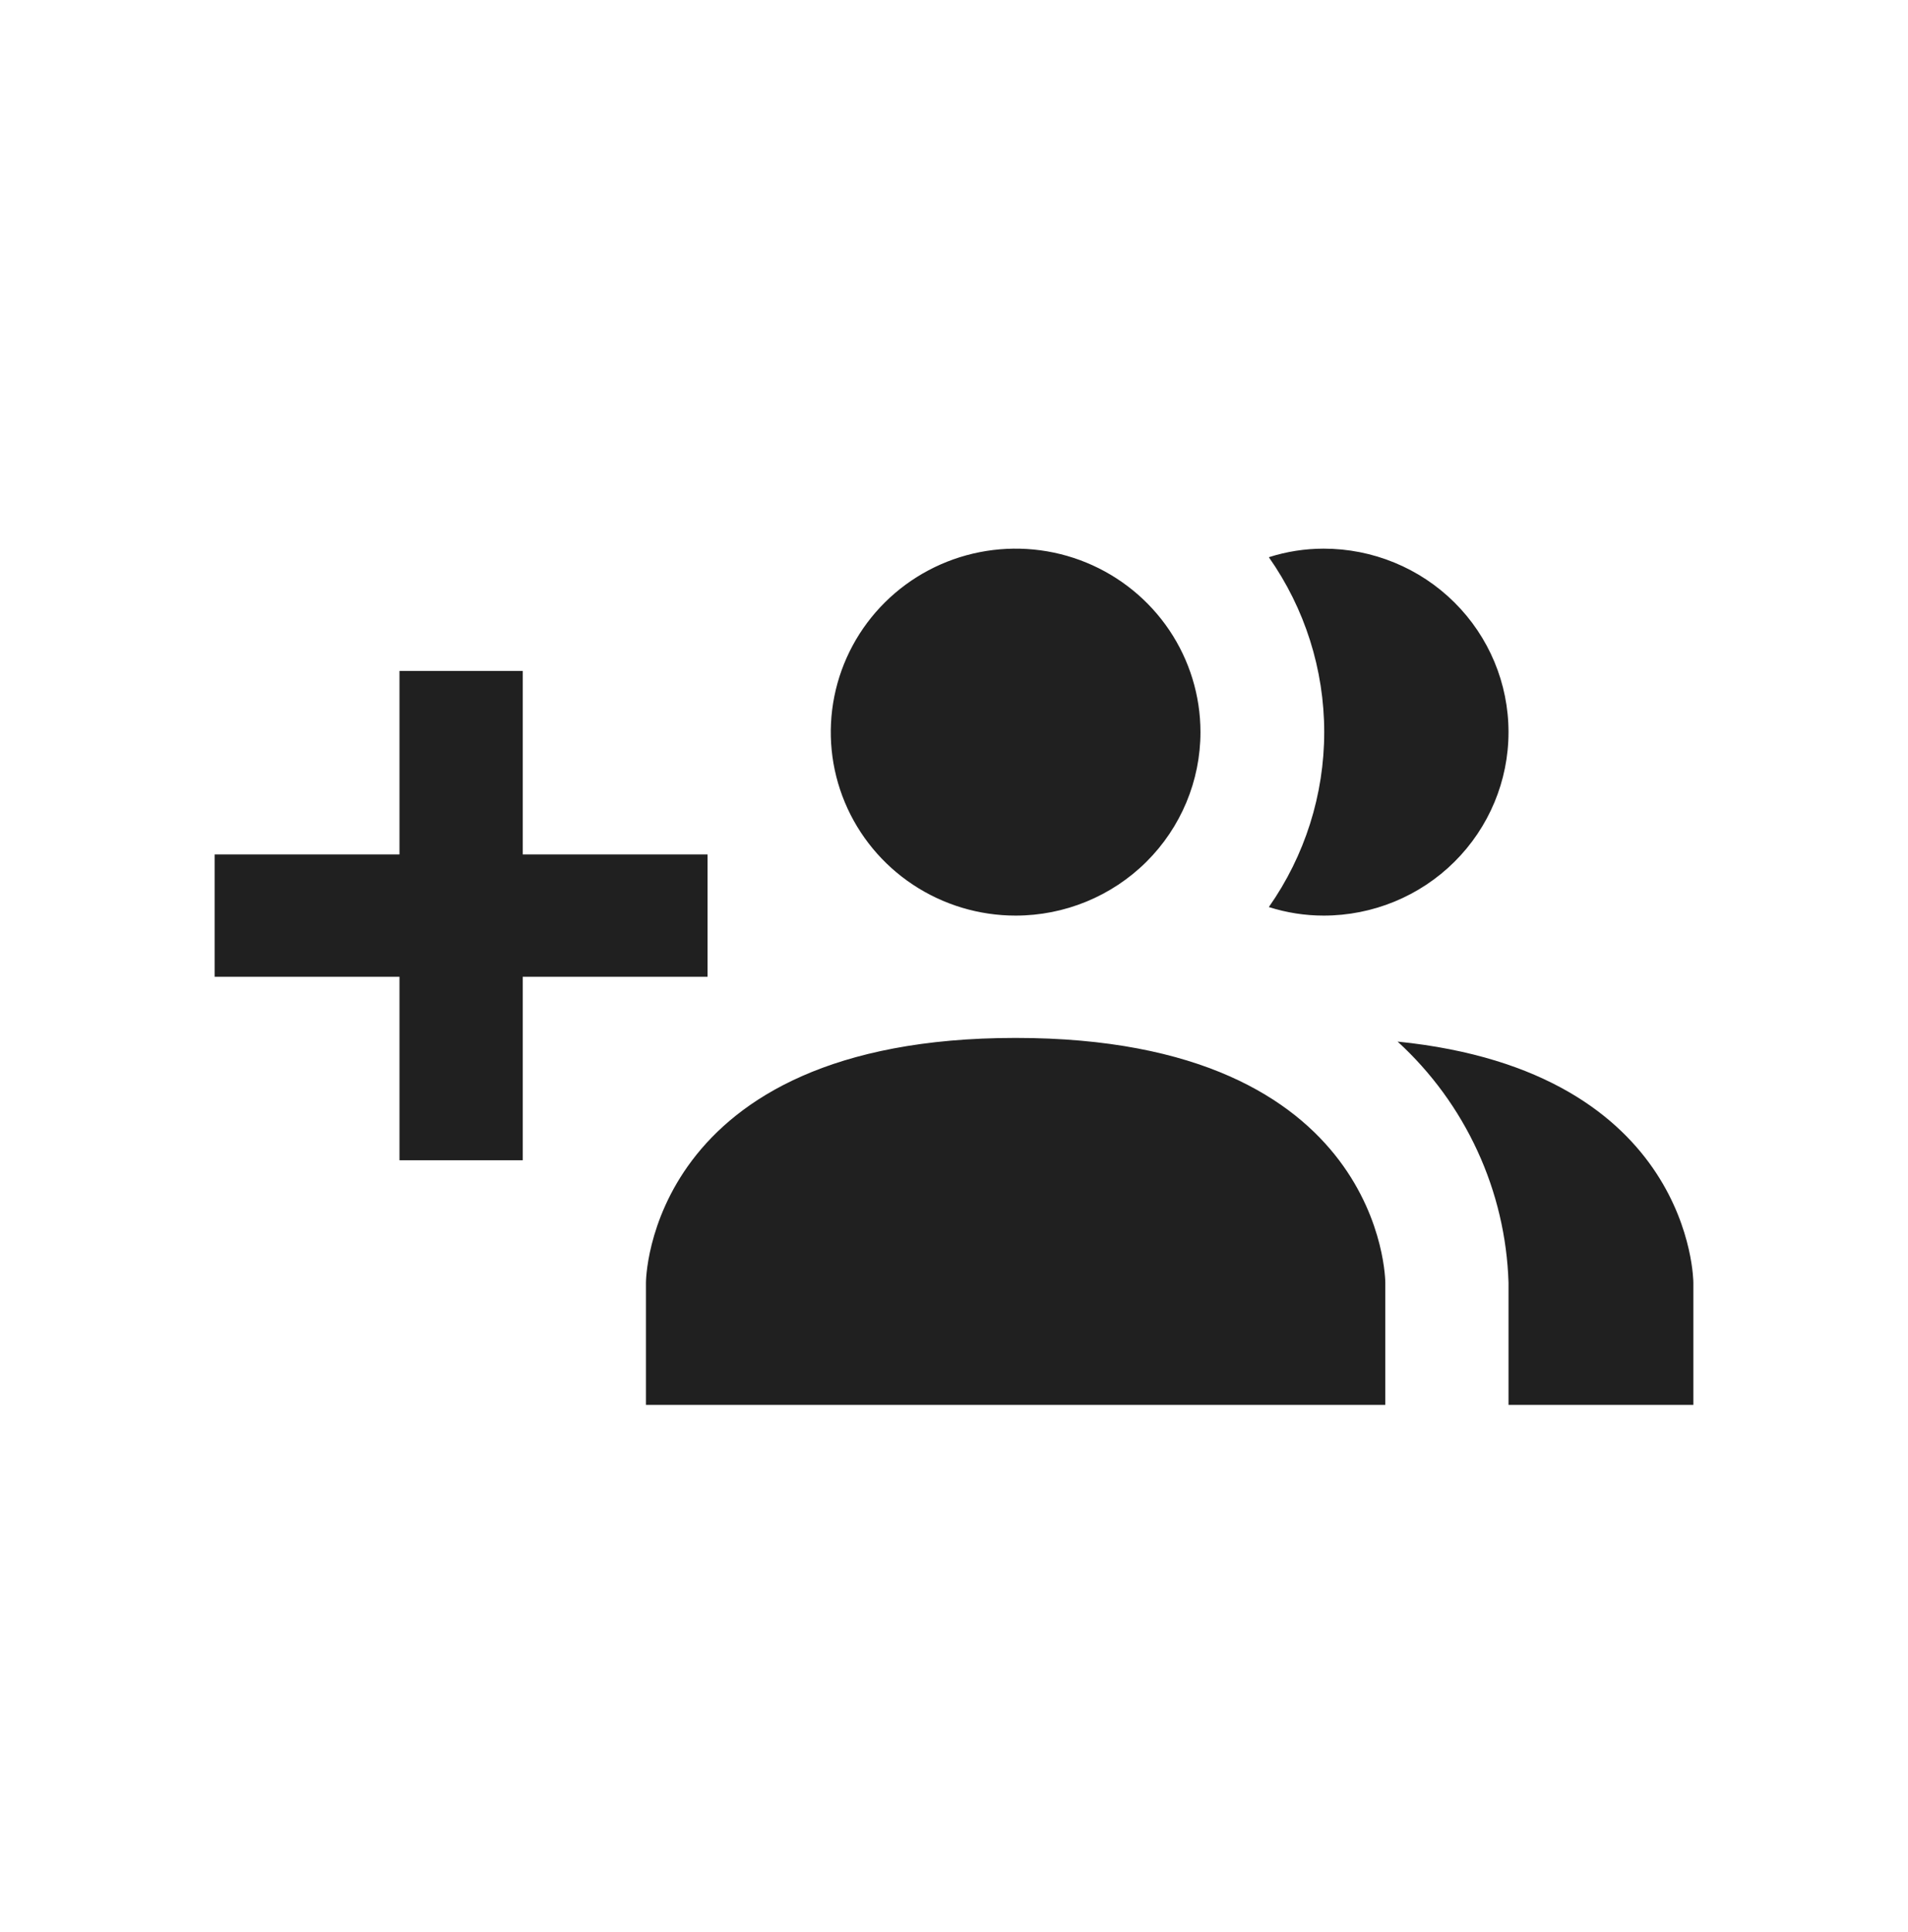
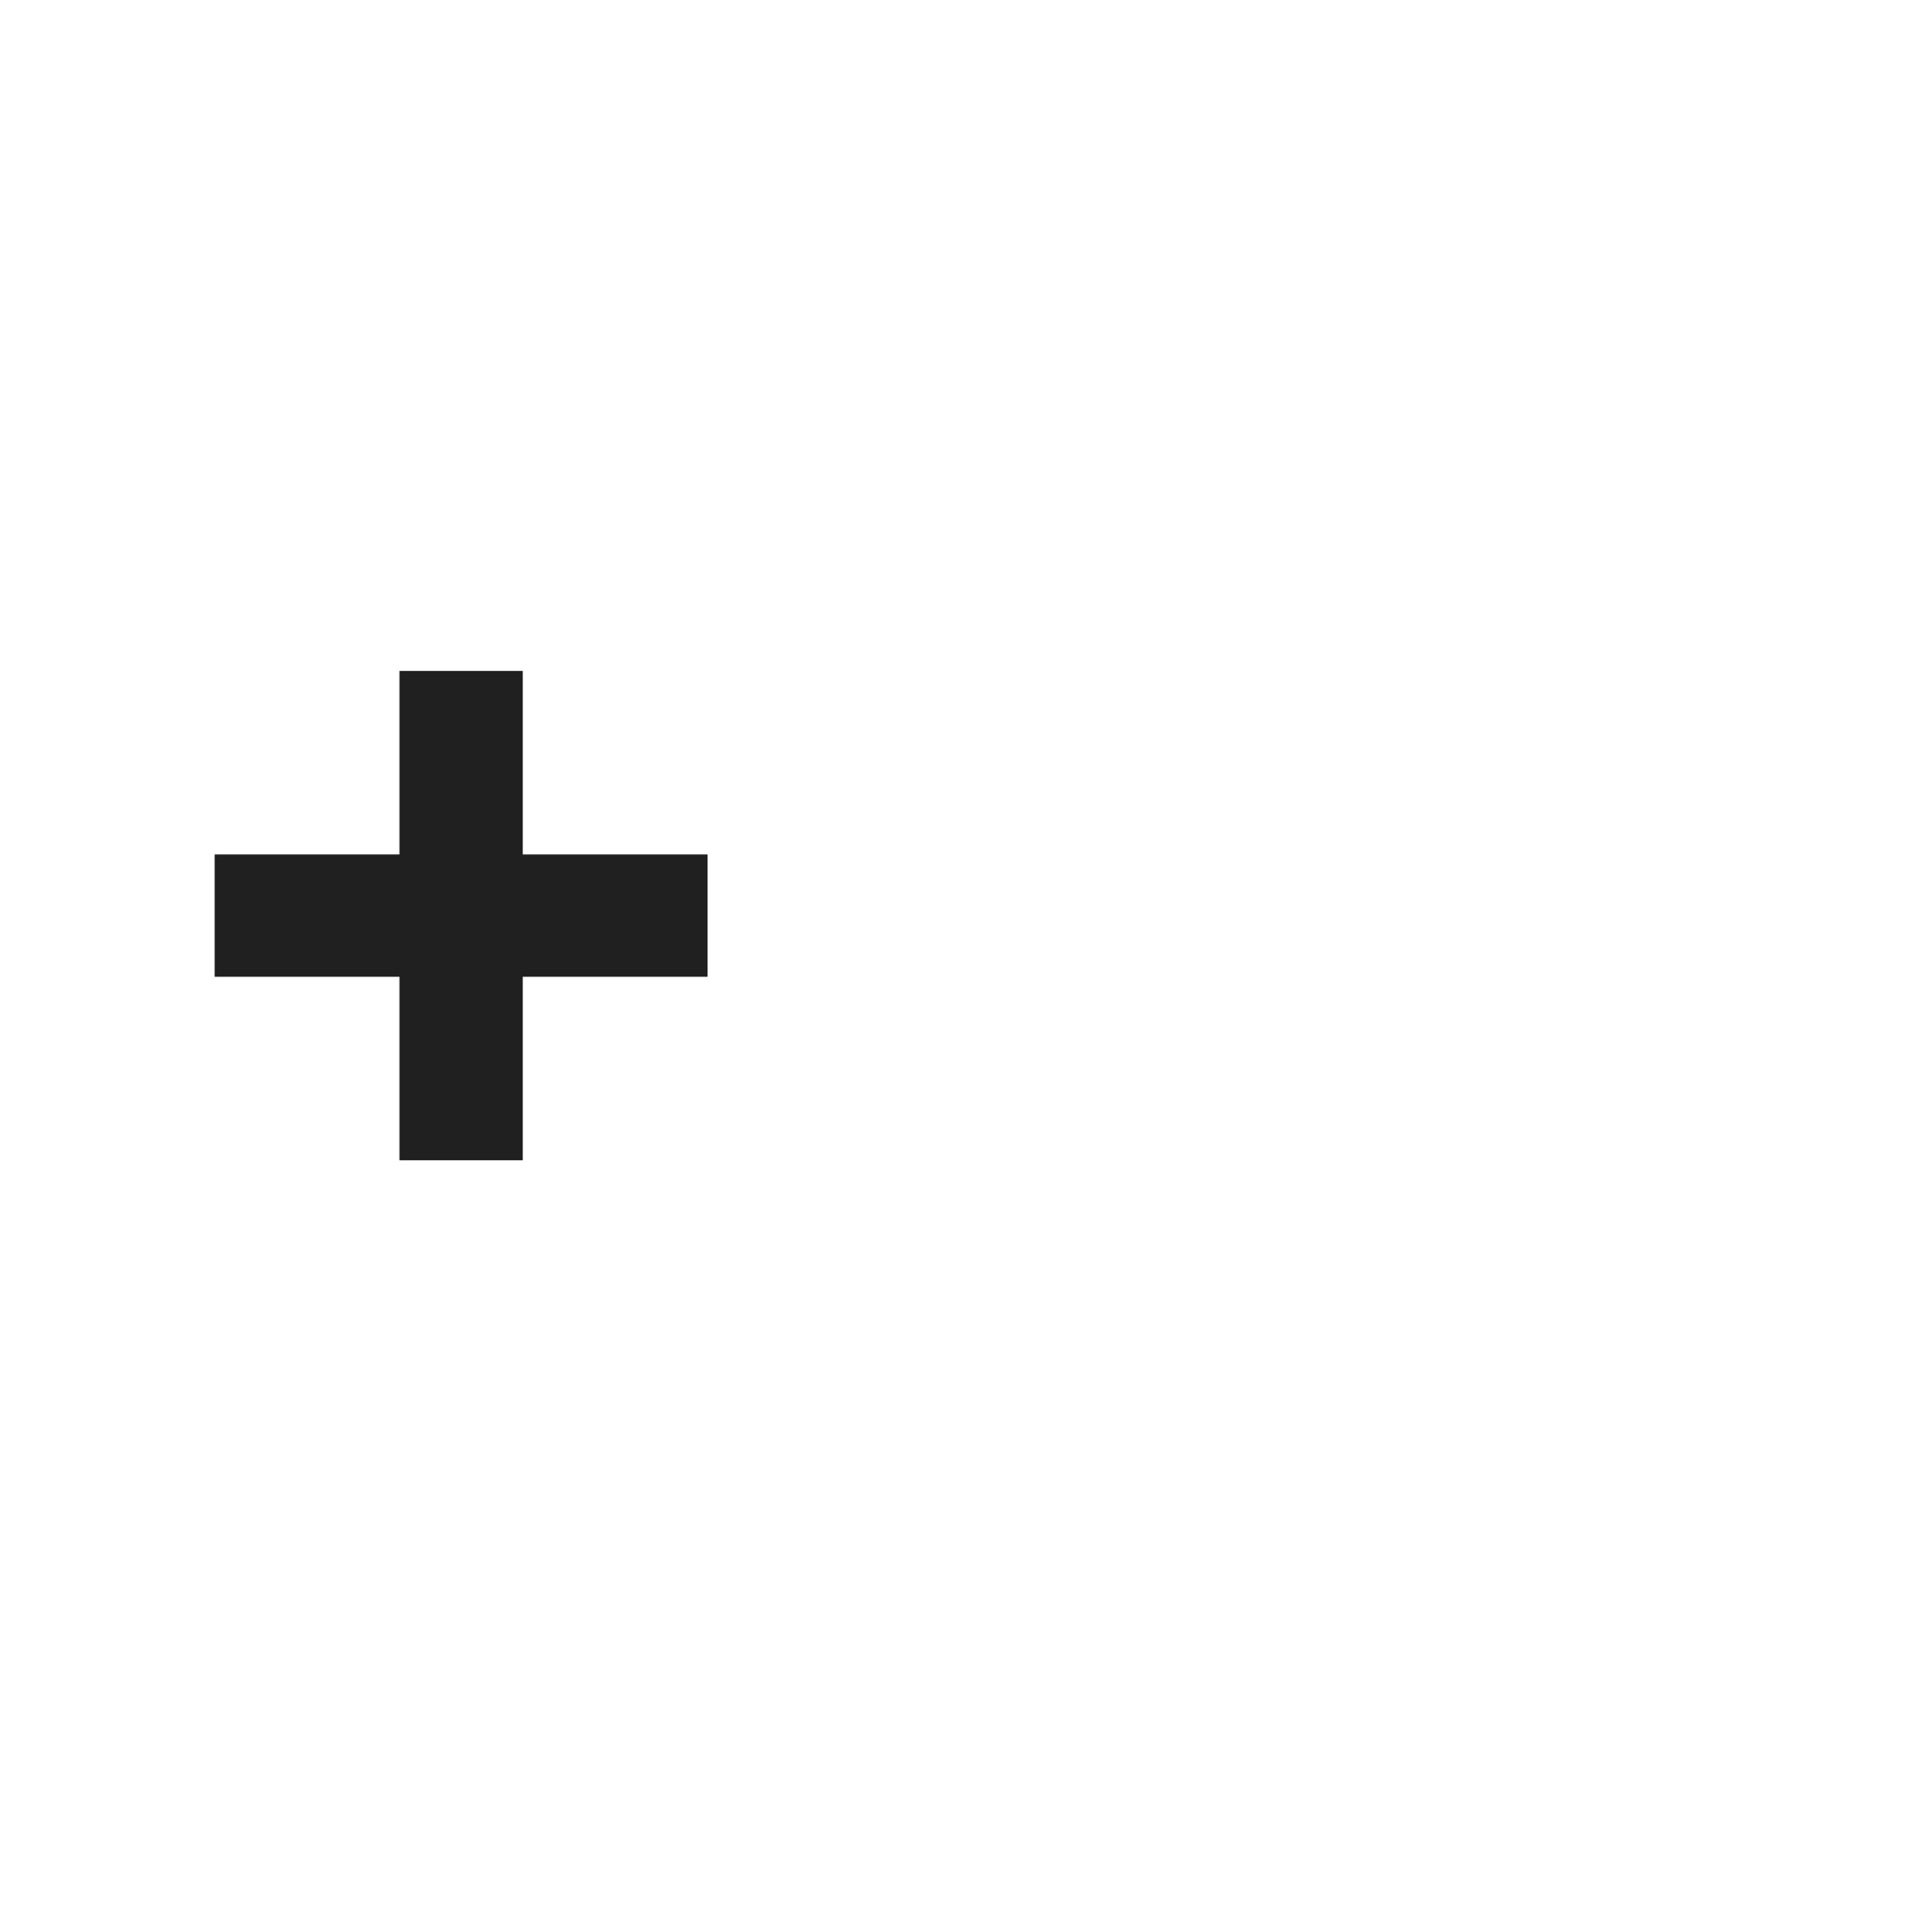
<svg xmlns="http://www.w3.org/2000/svg" width="80" height="81" viewBox="0 0 80 81" fill="none">
  <path d="M29.667 35.819H21.917V28.128H16.75V35.819H9V40.947H16.75V48.639H21.917V40.947H29.667V35.819Z" fill="#202020" />
-   <path d="M58.084 53.767V58.895H27.084V53.767C27.084 53.767 27.084 43.511 42.584 43.511C58.084 43.511 58.084 53.767 58.084 53.767ZM50.334 30.692C50.334 29.17 49.879 27.683 49.028 26.418C48.176 25.153 46.965 24.168 45.549 23.585C44.133 23.003 42.575 22.851 41.072 23.148C39.568 23.445 38.187 24.177 37.103 25.253C36.02 26.328 35.282 27.699 34.983 29.191C34.683 30.683 34.837 32.23 35.423 33.635C36.01 35.041 37.003 36.242 38.278 37.087C39.552 37.932 41.051 38.383 42.584 38.383C44.639 38.383 46.61 37.573 48.064 36.131C49.517 34.688 50.334 32.732 50.334 30.692ZM58.6 43.665C60.013 44.958 61.151 46.517 61.949 48.252C62.748 49.986 63.19 51.861 63.25 53.767V58.895H71V53.767C71 53.767 71 44.921 58.6 43.665ZM55.5 23C54.72 23 53.944 23.121 53.201 23.359C54.712 25.51 55.523 28.069 55.523 30.692C55.523 33.314 54.712 35.873 53.201 38.025C53.944 38.262 54.72 38.383 55.5 38.383C57.556 38.383 59.527 37.573 60.98 36.131C62.434 34.688 63.25 32.732 63.25 30.692C63.25 28.652 62.434 26.695 60.98 25.253C59.527 23.81 57.556 23 55.5 23Z" fill="#202020" />
</svg>